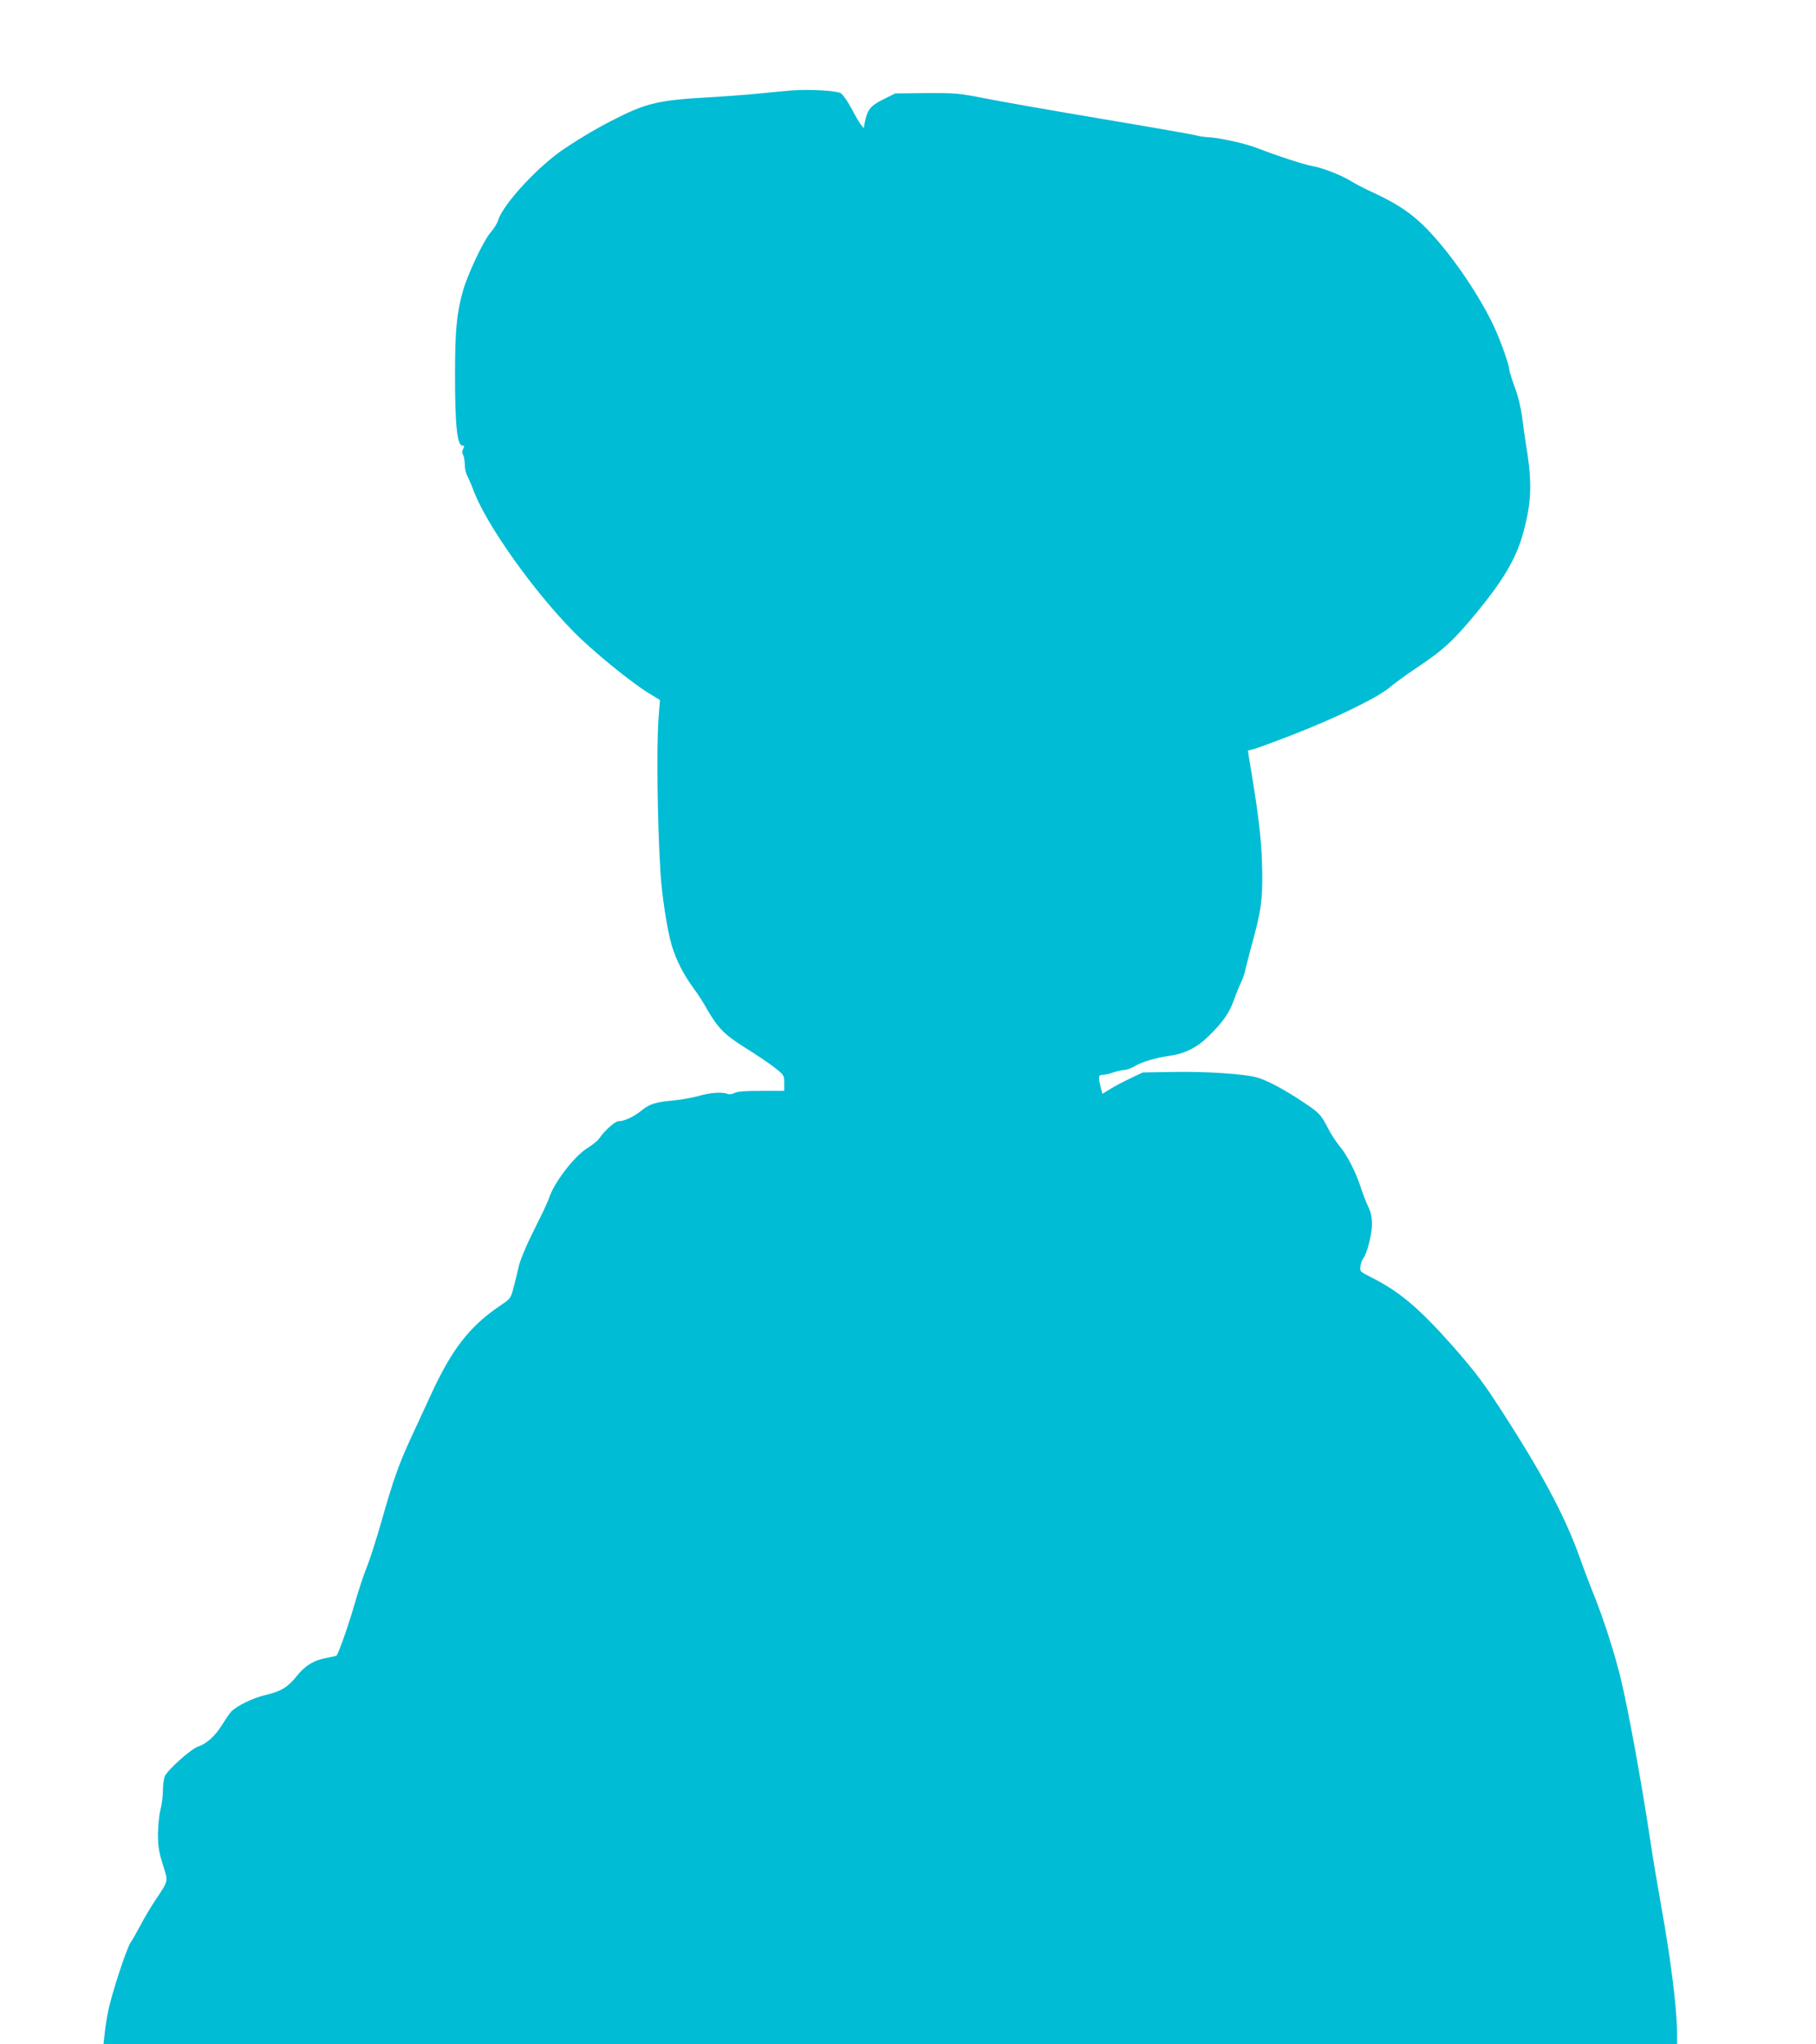
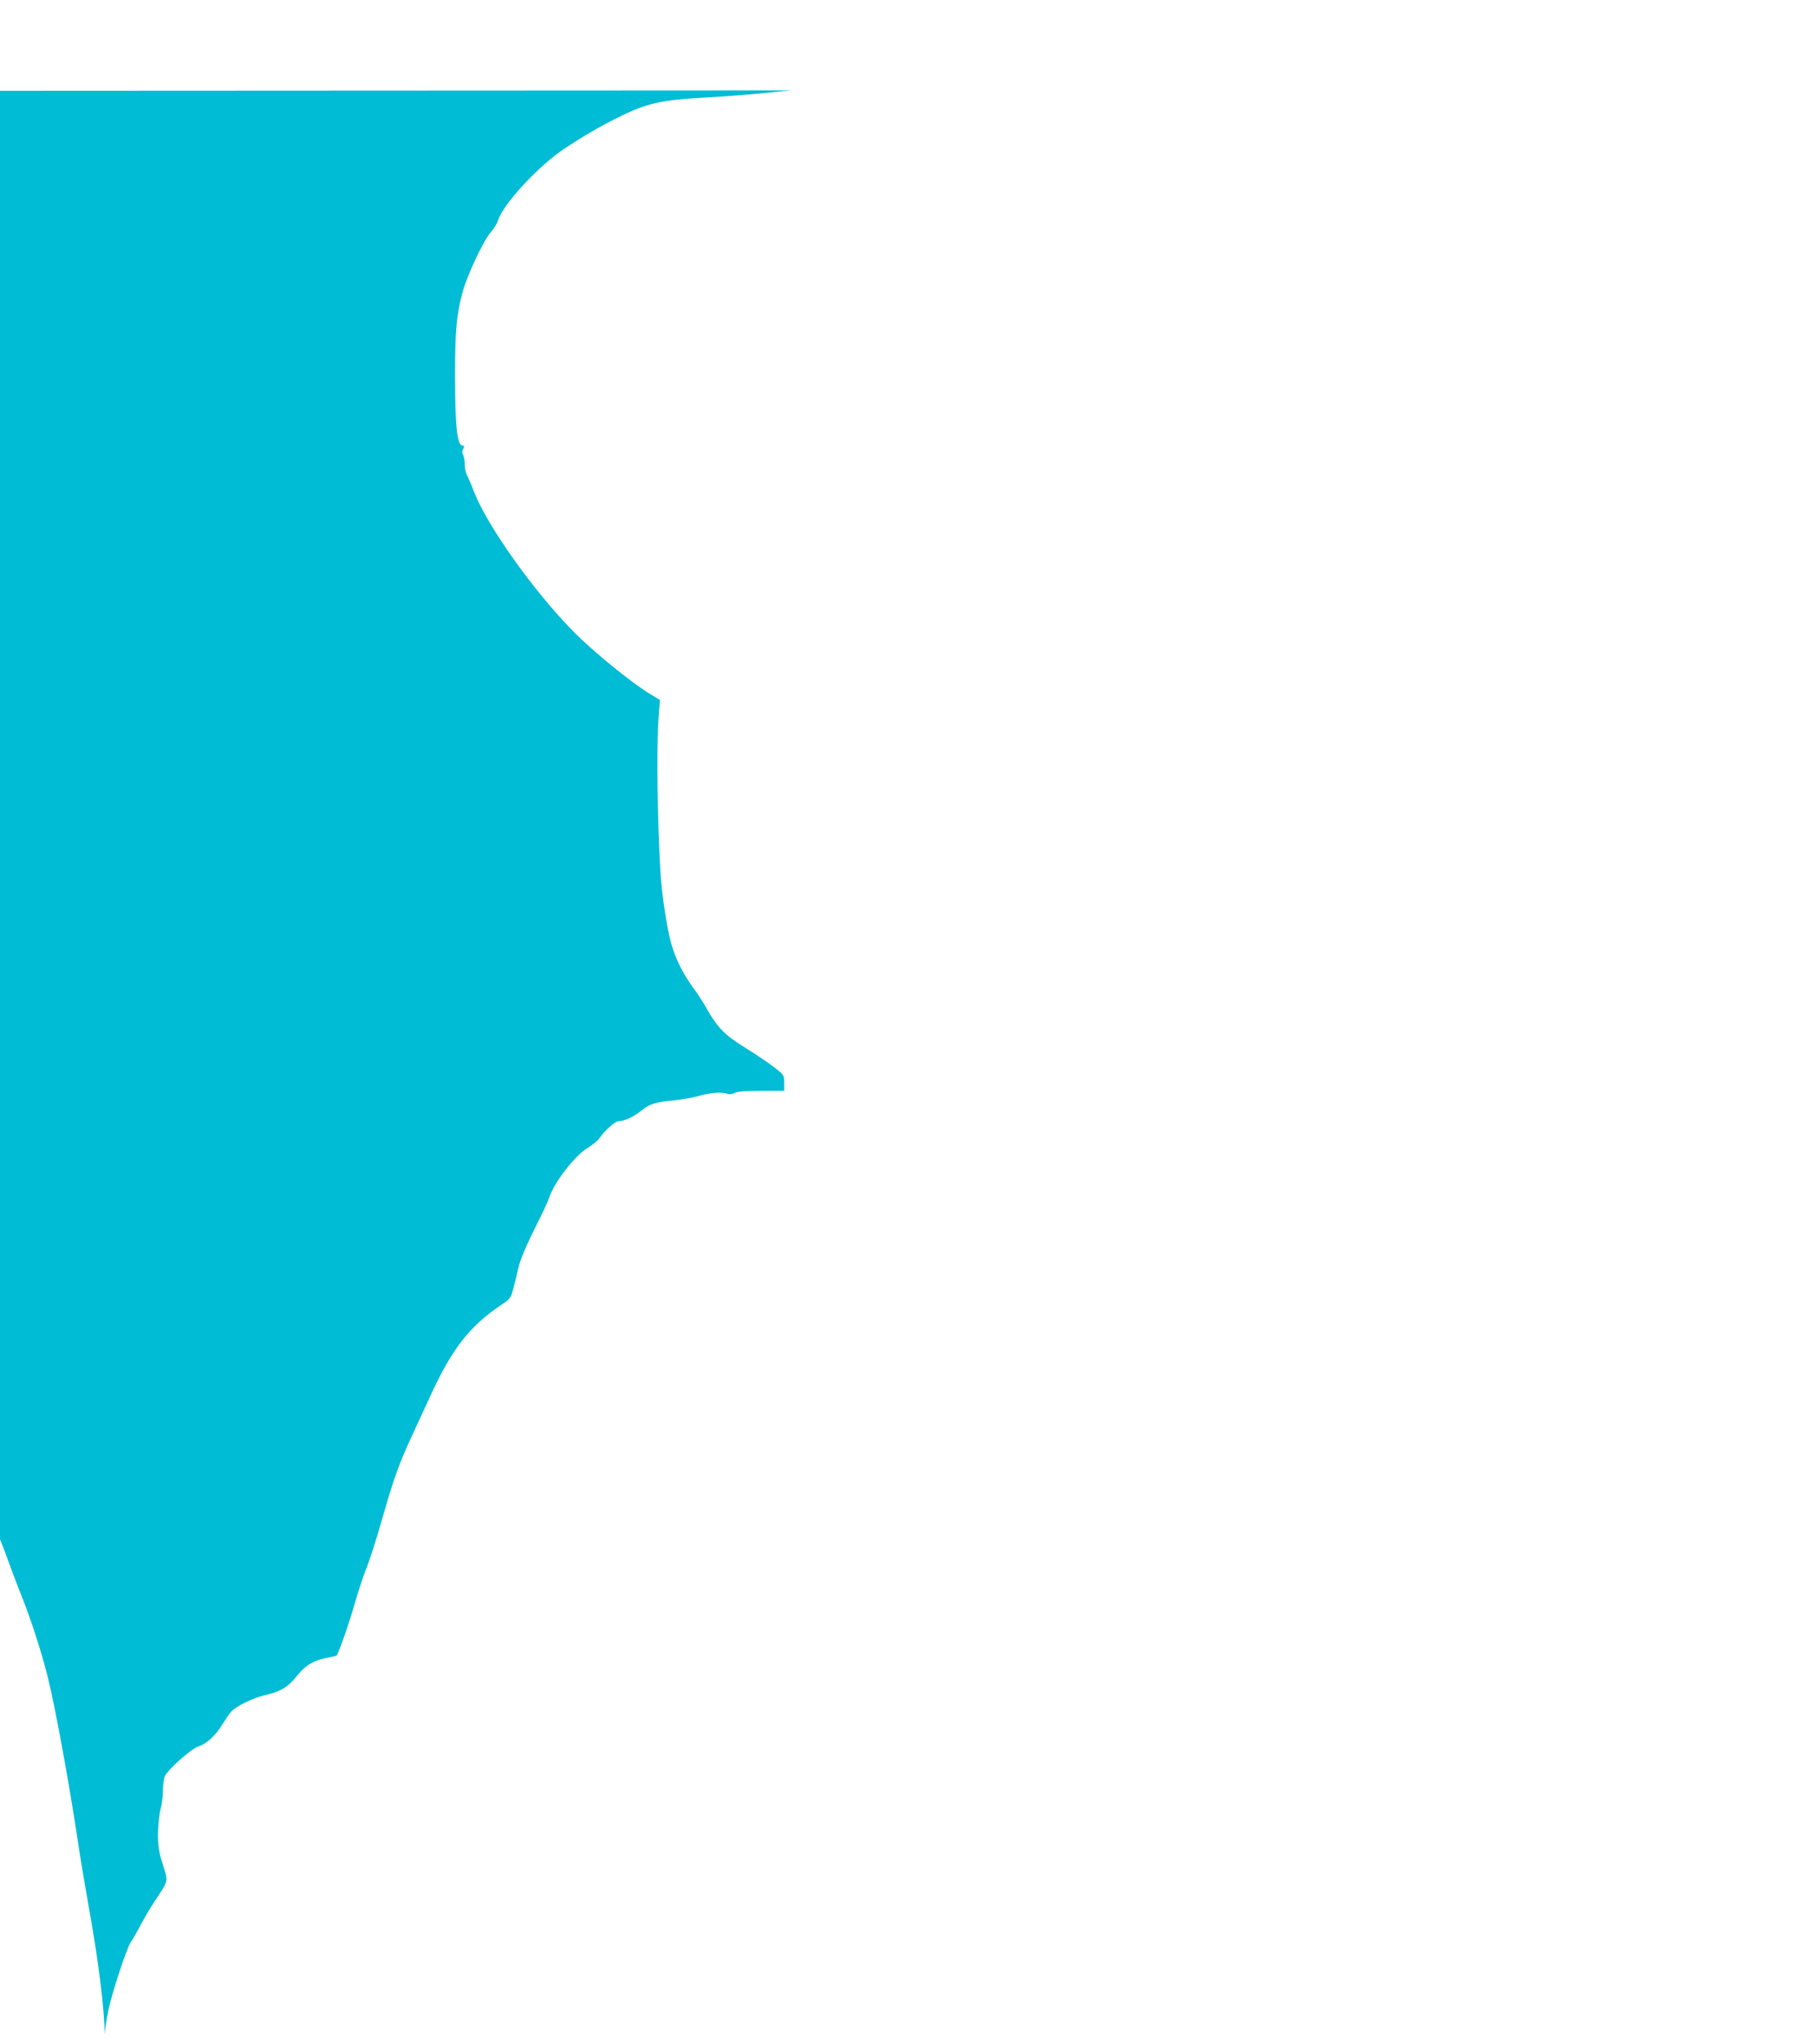
<svg xmlns="http://www.w3.org/2000/svg" version="1.0" width="1137pt" height="1280pt" viewBox="0 0 1137 1280" preserveAspectRatio="xMidYMid meet">
  <g transform="translate(0,1280) scale(0.1,-0.1)" fill="#00bcd4" stroke="none">
-     <path d="M4960 12234 c-30 -2 -120 -11 -200 -19 -80 -8 -228 -19 -330 -25 -294 -16 -381 -35 -565 -128 -106 -52 -219 -118 -327 -190 -162 -106 -385 -346 -419 -450 -6 -21 -26 -53 -44 -73 -47 -53 -149 -269 -179 -379 -38 -141 -47 -249 -47 -515 0 -321 13 -445 47 -445 12 0 12 -4 4 -20 -7 -14 -8 -26 0 -39 5 -11 10 -38 10 -61 0 -23 7 -54 15 -68 8 -15 28 -61 44 -104 83 -212 371 -618 620 -871 119 -122 366 -323 479 -391 l64 -39 -9 -116 c-13 -182 -7 -645 12 -961 9 -149 43 -367 71 -460 28 -94 76 -186 138 -270 23 -30 61 -89 84 -131 67 -116 109 -159 239 -240 65 -40 146 -95 181 -122 61 -48 62 -49 62 -98 l0 -49 -142 0 c-99 0 -151 -4 -168 -13 -15 -8 -34 -11 -45 -6 -35 13 -108 8 -180 -13 -38 -11 -108 -23 -155 -28 -116 -10 -153 -22 -203 -63 -48 -39 -107 -67 -143 -67 -23 0 -88 -58 -122 -108 -8 -13 -44 -42 -78 -63 -80 -51 -205 -214 -235 -307 -6 -20 -40 -93 -75 -162 -69 -137 -109 -231 -119 -282 -4 -18 -16 -68 -27 -111 -20 -77 -21 -78 -82 -119 -195 -131 -307 -275 -439 -563 -30 -66 -84 -183 -120 -260 -80 -173 -112 -263 -187 -525 -32 -113 -74 -244 -93 -292 -20 -47 -54 -152 -77 -232 -35 -123 -100 -309 -113 -322 -2 -2 -30 -9 -63 -15 -78 -14 -133 -47 -184 -111 -56 -71 -100 -98 -194 -120 -82 -19 -187 -70 -220 -107 -11 -12 -35 -48 -55 -80 -42 -69 -97 -119 -149 -136 -46 -15 -196 -149 -211 -189 -6 -16 -11 -56 -11 -90 0 -34 -7 -86 -15 -116 -8 -30 -15 -98 -16 -150 0 -79 5 -112 30 -193 35 -112 38 -97 -45 -223 -30 -44 -72 -116 -95 -160 -23 -43 -50 -91 -61 -106 -25 -36 -122 -331 -141 -433 -9 -44 -19 -108 -22 -142 l-7 -63 4926 0 4926 0 0 68 c0 153 -39 465 -100 802 -21 118 -51 294 -65 390 -57 381 -142 846 -191 1045 -38 152 -100 345 -159 495 -30 74 -72 185 -93 245 -98 275 -254 563 -545 1005 -68 104 -145 202 -256 327 -211 237 -329 336 -507 426 -69 35 -71 36 -66 69 2 18 10 40 17 48 24 30 55 151 55 213 0 46 -6 76 -24 113 -13 27 -34 81 -46 119 -31 95 -84 200 -130 255 -21 25 -55 76 -75 115 -46 88 -53 96 -155 164 -121 81 -230 139 -295 156 -86 22 -321 37 -525 33 l-185 -3 -80 -38 c-44 -21 -101 -51 -126 -67 l-47 -29 -11 44 c-16 64 -14 75 13 75 13 0 43 7 66 15 23 8 54 15 68 15 14 0 44 11 66 24 50 29 128 52 218 65 97 14 172 51 246 124 88 86 129 145 157 224 13 37 33 87 45 111 11 23 23 57 26 75 4 17 21 86 39 152 59 214 70 284 68 458 -2 170 -17 321 -62 595 l-28 172 41 11 c22 6 133 47 246 91 261 101 527 231 600 293 30 26 102 78 160 117 175 116 240 176 386 353 158 192 241 329 284 475 59 202 65 329 26 565 -8 50 -20 133 -26 185 -8 59 -25 130 -46 186 -19 51 -34 99 -34 109 0 24 -46 158 -86 248 -61 140 -185 338 -303 487 -157 197 -254 276 -457 371 -57 26 -122 60 -144 74 -57 36 -181 85 -243 95 -51 9 -215 62 -352 115 -72 28 -243 65 -305 66 -19 1 -48 5 -65 10 -16 5 -283 52 -593 104 -310 52 -640 110 -735 129 -163 32 -182 34 -367 33 l-195 -2 -76 -38 c-81 -41 -98 -63 -115 -146 l-6 -34 -19 24 c-10 13 -37 59 -59 102 -23 42 -52 84 -65 93 -25 16 -190 26 -305 18z" />
+     <path d="M4960 12234 c-30 -2 -120 -11 -200 -19 -80 -8 -228 -19 -330 -25 -294 -16 -381 -35 -565 -128 -106 -52 -219 -118 -327 -190 -162 -106 -385 -346 -419 -450 -6 -21 -26 -53 -44 -73 -47 -53 -149 -269 -179 -379 -38 -141 -47 -249 -47 -515 0 -321 13 -445 47 -445 12 0 12 -4 4 -20 -7 -14 -8 -26 0 -39 5 -11 10 -38 10 -61 0 -23 7 -54 15 -68 8 -15 28 -61 44 -104 83 -212 371 -618 620 -871 119 -122 366 -323 479 -391 l64 -39 -9 -116 c-13 -182 -7 -645 12 -961 9 -149 43 -367 71 -460 28 -94 76 -186 138 -270 23 -30 61 -89 84 -131 67 -116 109 -159 239 -240 65 -40 146 -95 181 -122 61 -48 62 -49 62 -98 l0 -49 -142 0 c-99 0 -151 -4 -168 -13 -15 -8 -34 -11 -45 -6 -35 13 -108 8 -180 -13 -38 -11 -108 -23 -155 -28 -116 -10 -153 -22 -203 -63 -48 -39 -107 -67 -143 -67 -23 0 -88 -58 -122 -108 -8 -13 -44 -42 -78 -63 -80 -51 -205 -214 -235 -307 -6 -20 -40 -93 -75 -162 -69 -137 -109 -231 -119 -282 -4 -18 -16 -68 -27 -111 -20 -77 -21 -78 -82 -119 -195 -131 -307 -275 -439 -563 -30 -66 -84 -183 -120 -260 -80 -173 -112 -263 -187 -525 -32 -113 -74 -244 -93 -292 -20 -47 -54 -152 -77 -232 -35 -123 -100 -309 -113 -322 -2 -2 -30 -9 -63 -15 -78 -14 -133 -47 -184 -111 -56 -71 -100 -98 -194 -120 -82 -19 -187 -70 -220 -107 -11 -12 -35 -48 -55 -80 -42 -69 -97 -119 -149 -136 -46 -15 -196 -149 -211 -189 -6 -16 -11 -56 -11 -90 0 -34 -7 -86 -15 -116 -8 -30 -15 -98 -16 -150 0 -79 5 -112 30 -193 35 -112 38 -97 -45 -223 -30 -44 -72 -116 -95 -160 -23 -43 -50 -91 -61 -106 -25 -36 -122 -331 -141 -433 -9 -44 -19 -108 -22 -142 c0 153 -39 465 -100 802 -21 118 -51 294 -65 390 -57 381 -142 846 -191 1045 -38 152 -100 345 -159 495 -30 74 -72 185 -93 245 -98 275 -254 563 -545 1005 -68 104 -145 202 -256 327 -211 237 -329 336 -507 426 -69 35 -71 36 -66 69 2 18 10 40 17 48 24 30 55 151 55 213 0 46 -6 76 -24 113 -13 27 -34 81 -46 119 -31 95 -84 200 -130 255 -21 25 -55 76 -75 115 -46 88 -53 96 -155 164 -121 81 -230 139 -295 156 -86 22 -321 37 -525 33 l-185 -3 -80 -38 c-44 -21 -101 -51 -126 -67 l-47 -29 -11 44 c-16 64 -14 75 13 75 13 0 43 7 66 15 23 8 54 15 68 15 14 0 44 11 66 24 50 29 128 52 218 65 97 14 172 51 246 124 88 86 129 145 157 224 13 37 33 87 45 111 11 23 23 57 26 75 4 17 21 86 39 152 59 214 70 284 68 458 -2 170 -17 321 -62 595 l-28 172 41 11 c22 6 133 47 246 91 261 101 527 231 600 293 30 26 102 78 160 117 175 116 240 176 386 353 158 192 241 329 284 475 59 202 65 329 26 565 -8 50 -20 133 -26 185 -8 59 -25 130 -46 186 -19 51 -34 99 -34 109 0 24 -46 158 -86 248 -61 140 -185 338 -303 487 -157 197 -254 276 -457 371 -57 26 -122 60 -144 74 -57 36 -181 85 -243 95 -51 9 -215 62 -352 115 -72 28 -243 65 -305 66 -19 1 -48 5 -65 10 -16 5 -283 52 -593 104 -310 52 -640 110 -735 129 -163 32 -182 34 -367 33 l-195 -2 -76 -38 c-81 -41 -98 -63 -115 -146 l-6 -34 -19 24 c-10 13 -37 59 -59 102 -23 42 -52 84 -65 93 -25 16 -190 26 -305 18z" />
  </g>
</svg>